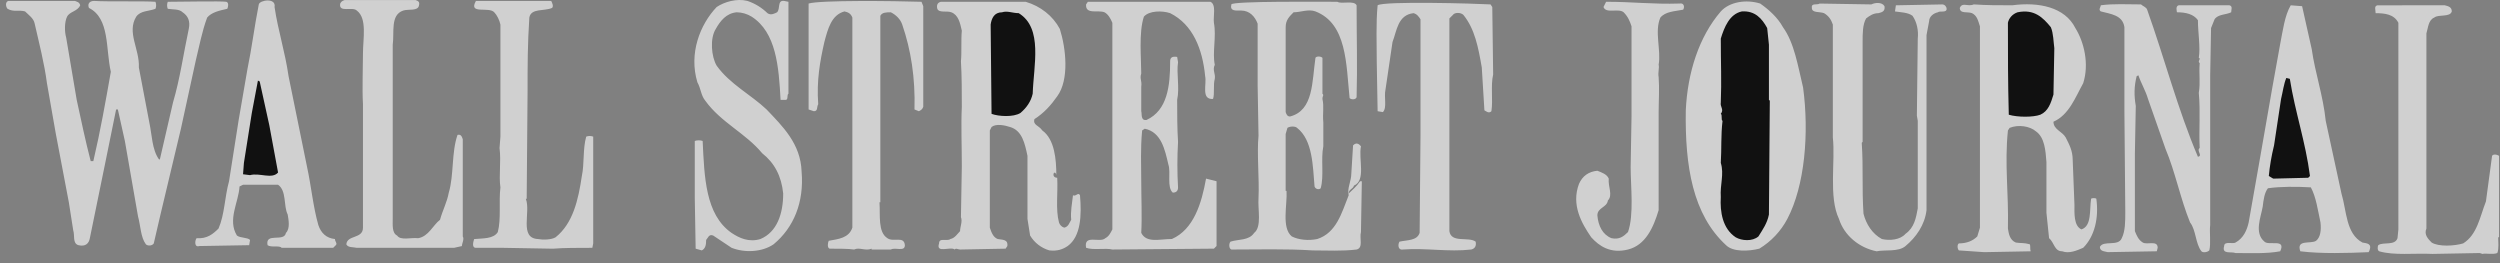
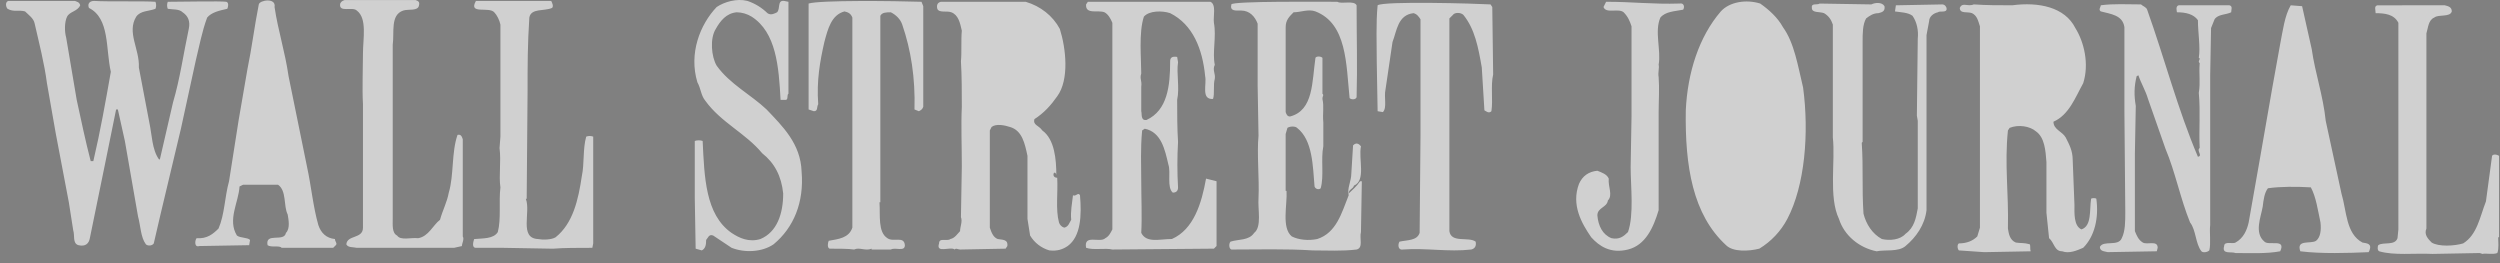
<svg xmlns="http://www.w3.org/2000/svg" width="228" height="24" viewBox="0 0 228 24" fill="none">
  <rect x="0" y="0" width="228" height="24" fill="#808080" stroke="none" />
  <path fill-rule="evenodd" clip-rule="evenodd" d="M37.894 0.004C38.133 0.084 38.294 0.164 38.213 0.484C38.133 1.043 37.255 0.803 36.776 0.962C35.578 1.362 35.978 2.959 35.817 4.076V19.887C35.817 20.526 35.737 21.244 36.217 21.483C36.537 21.963 37.494 21.642 38.133 21.724C39.092 21.565 39.49 20.526 40.129 20.046C40.369 19.169 40.768 18.449 40.928 17.572C41.406 15.976 41.167 13.898 41.726 12.302C42.045 12.223 42.126 12.461 42.205 12.701V21.566C42.365 21.804 42.124 22.202 42.124 22.443L41.405 22.602H32.543C32.224 22.523 31.745 22.602 31.584 22.284C31.665 21.404 33.102 21.804 33.102 20.768V9.509C33.022 8.071 33.102 6.235 33.102 4.877C33.102 3.519 33.502 1.683 32.543 0.965C32.143 0.565 30.866 1.204 31.026 0.326C31.106 0.167 31.186 0.087 31.425 0.006H37.894V0.004ZM69.991 1.2C70.31 1.44 70.709 1.2 70.868 1.12C71.187 0.802 70.868 0.002 71.507 0.083L71.907 0.163V8.546C71.746 8.626 71.907 9.105 71.667 9.105H71.187C71.028 6.071 70.787 2.957 68.553 1.52C68.145 1.268 67.676 1.13 67.196 1.12C66.238 1.2 65.68 1.92 65.28 2.638C64.721 3.516 64.882 5.193 65.361 5.991C66.558 7.668 68.474 8.626 69.912 9.983C71.349 11.5 73.026 13.097 73.106 15.651C73.345 18.445 72.387 20.762 70.551 22.279C69.512 22.997 67.915 23.077 66.718 22.597L65.041 21.48C64.641 21.321 64.562 21.721 64.402 21.88C64.402 22.36 64.322 22.678 64.002 22.838L63.443 22.678L63.363 18.047V12.857C63.523 12.778 63.922 12.778 64.082 12.857C64.241 16.131 64.322 19.566 66.716 21.24C67.436 21.72 68.313 22.12 69.352 21.799C70.868 21.162 71.427 19.484 71.427 17.647C71.266 16.051 70.628 14.853 69.511 13.976C67.994 12.139 65.759 11.181 64.322 9.184C63.922 8.705 63.922 8.066 63.602 7.507C62.804 4.872 63.842 2.238 65.359 0.64C66.077 0.162 67.195 -0.158 68.154 0.081C68.843 0.309 69.472 0.692 69.991 1.2ZM6.836 0.084C6.996 0.164 7.236 0.164 7.315 0.484C7.075 1.043 6.356 1.043 6.117 1.521C5.877 2.001 5.877 2.878 6.036 3.437L6.995 9.106C7.395 10.942 7.793 12.858 8.272 14.695H8.511C9.15 11.981 9.629 9.265 10.108 6.551C9.629 4.476 10.027 1.68 8.111 0.723C7.951 0.323 8.192 0.084 8.59 0.084C9.708 0.164 13.3 0.084 14.179 0.164C14.259 0.37 14.259 0.598 14.179 0.803C13.541 1.043 12.822 0.962 12.423 1.521C11.545 2.959 12.743 4.476 12.664 6.153L13.621 11.183C13.862 12.299 13.862 13.656 14.5 14.536H14.58L15.778 9.346C16.417 7.189 16.735 4.875 17.215 2.639C17.374 1.921 17.135 1.441 16.656 1.121C16.337 0.803 15.778 0.882 15.299 0.803C15.219 0.598 15.219 0.37 15.299 0.164C16.497 0.164 20.17 0.084 20.649 0.164C20.889 0.244 20.809 0.643 20.729 0.803C20.011 0.962 19.292 1.121 18.893 1.601C18.415 2.878 18.174 4.237 17.856 5.514L16.499 11.742C15.7 15.175 14.822 18.687 14.024 22.2C13.865 22.44 13.465 22.44 13.304 22.28C12.826 21.641 12.826 20.602 12.586 19.725L11.388 12.857L10.749 9.983H10.589L9.632 14.694C9.144 17.034 8.665 19.377 8.194 21.721C8.114 22.198 7.795 22.519 7.155 22.36C6.597 22.198 6.836 21.48 6.677 21L6.277 18.445L5.079 12.139L4.281 7.587C4.042 5.752 3.562 3.916 3.163 2.159C3.083 1.679 2.604 1.361 2.285 1.041C1.726 0.882 1.247 1.121 0.688 0.802C0.529 0.642 0.449 0.163 0.768 0.083L6.836 0.084ZM25.04 0.642C25.359 2.798 25.997 4.713 26.317 6.95L27.993 15.174C28.393 17.008 28.552 18.845 29.032 20.523C29.271 21.241 29.75 21.721 30.548 21.799C30.548 22.039 30.788 22.198 30.628 22.36L30.388 22.598H25.677C25.517 22.36 24.719 22.598 24.401 22.36C24.161 21.162 25.917 22.12 26.077 21.241C26.477 20.841 26.317 20.043 26.238 19.566C25.838 18.768 26.157 17.408 25.359 16.849H22.165L21.845 17.008C21.765 18.445 20.728 20.043 21.606 21.48C21.926 21.721 22.565 21.64 22.804 21.88L22.724 22.36L18.173 22.439C17.694 22.598 17.774 21.88 17.933 21.721C18.892 21.8 19.451 21.321 19.93 20.841C20.488 19.566 20.488 17.968 20.888 16.531L21.767 10.942L22.565 6.311C22.965 4.395 23.204 2.398 23.602 0.402C23.683 0.004 25.2 -0.236 25.04 0.642ZM50.269 0.084C50.35 0.243 50.509 0.563 50.35 0.723C49.63 1.043 48.434 0.723 48.275 1.601C48.114 4.076 48.114 5.913 48.114 8.388L48.034 18.13H47.954C48.432 19.328 47.315 21.722 49.071 21.801C49.471 21.881 50.269 21.881 50.668 21.642C52.264 20.367 52.743 18.209 53.064 16.053C53.303 14.937 53.144 13.58 53.462 12.461C53.668 12.382 53.896 12.382 54.101 12.461V22.201L54.021 22.601C52.744 22.601 51.387 22.601 50.428 22.681L45.877 22.601H43.402C43.003 22.601 43.163 22.042 43.243 21.803C44.041 21.724 44.999 21.803 45.399 21.166C45.718 19.968 45.479 18.372 45.638 17.093C45.477 15.977 45.718 14.779 45.558 13.501L45.638 12.462V2.243C45.558 1.843 45.318 1.365 45.079 1.125C44.6 0.566 42.684 1.366 43.402 0.088H50.269V0.084ZM84.041 0.163L84.201 0.563V9.744C84.12 9.983 83.961 10.063 83.801 10.144L83.401 9.983C83.481 7.109 83.082 4.555 82.283 2.239C82.123 1.761 81.725 1.361 81.246 1.121C80.846 1.121 80.448 1.121 80.287 1.441V18.447H80.21C80.29 19.645 80.05 21.163 80.929 21.721C81.488 22.121 82.446 21.48 82.525 22.36C82.525 22.997 81.647 22.519 81.248 22.757H79.493V22.678C78.933 22.919 78.375 22.519 77.895 22.757C77.416 22.678 76.379 22.678 75.66 22.678C75.42 22.598 75.501 22.12 75.579 21.96C76.458 21.799 77.415 21.72 77.735 20.762V1.6C77.576 1.2 77.335 1.12 77.017 1.041C75.819 1.361 75.501 2.638 75.181 3.836C74.781 5.593 74.463 7.348 74.622 9.505C74.463 9.744 74.622 10.144 74.222 10.144L73.744 9.983V0.322C74.78 0.004 81.567 0.084 84.041 0.163ZM93.543 0.163C94.9 0.563 96.017 1.44 96.656 2.638C97.215 4.395 97.535 7.269 96.416 8.785C95.857 9.584 95.218 10.303 94.341 10.862C94.18 11.422 94.74 11.422 95.059 11.899C96.177 12.697 96.337 14.535 96.337 15.972C96.337 15.81 96.177 15.651 96.097 15.81C96.017 16.051 96.178 16.212 96.417 16.212C96.497 17.57 96.258 19.086 96.578 20.282C96.612 20.396 96.673 20.499 96.757 20.582C96.84 20.666 96.943 20.728 97.056 20.762C97.456 20.682 97.536 20.282 97.695 20.042C97.615 19.324 97.775 18.526 97.856 17.805C98.095 17.967 98.336 17.487 98.495 17.805C98.655 19.642 98.575 21.559 97.377 22.436C96.897 22.755 96.418 22.916 95.7 22.836C94.965 22.622 94.338 22.137 93.945 21.479L93.706 19.963V14.215C93.466 13.096 93.225 11.898 92.109 11.58C91.629 11.421 90.831 11.259 90.432 11.58L90.272 11.898V20.762C90.432 21.24 90.591 21.64 90.991 21.799C91.39 21.879 91.949 21.799 91.87 22.438L91.709 22.678L87.558 22.757C87.397 22.757 87.158 22.598 87.078 22.757C86.678 22.439 85.322 23.16 85.642 22.198C85.642 21.64 86.36 22.039 86.679 21.799C87.079 21.72 87.319 21.321 87.558 21.081C87.558 20.681 87.797 20.201 87.638 19.802L87.718 15.174C87.718 13.256 87.638 11.422 87.718 9.744C87.718 8.546 87.718 6.869 87.638 5.593C87.718 4.793 87.638 3.596 87.718 2.798C87.559 2.08 87.399 1.361 86.761 1.121C86.361 0.962 85.643 1.202 85.483 0.803C85.403 0.484 85.483 0.243 85.802 0.164L93.543 0.163ZM110.389 0.163C110.948 0.402 110.628 1.52 110.709 2.079C110.949 3.356 110.55 4.793 110.789 5.911C110.55 6.391 110.869 6.709 110.789 7.188C110.63 7.747 110.789 8.545 110.63 9.023C109.512 9.104 110.071 7.666 109.91 6.948C109.671 4.473 108.793 2.237 106.718 1.199C105.998 0.96 104.802 0.96 104.322 1.519C103.842 2.956 104.082 5.351 104.082 6.709C103.922 7.188 104.162 7.348 104.082 7.907V10.143C104.162 10.382 104.002 11.021 104.561 10.941C106.477 10.062 106.718 7.827 106.718 5.591C106.718 5.272 106.878 5.111 107.357 5.191L107.437 5.67C107.278 6.708 107.597 7.986 107.357 9.104C107.357 10.221 107.357 11.739 107.437 12.936C107.357 14.318 107.357 15.704 107.437 17.087C107.437 17.405 107.278 17.567 106.958 17.567C106.399 17.087 106.798 15.73 106.558 15.012C106.239 13.652 105.919 12.056 104.403 11.738L104.162 11.897C104.002 13.652 104.082 14.932 104.082 16.528C104.082 17.965 104.162 19.8 104.082 21.239C104.561 22.196 105.759 21.797 106.877 21.797C108.872 20.92 109.591 18.526 109.991 16.289L110.949 16.529V22.436L110.709 22.677L101.447 22.756C100.808 22.597 99.69 22.836 99.051 22.597C98.812 21.321 100.328 22.197 100.808 21.72C101.127 21.561 101.287 21.24 101.447 20.922V2.08C101.287 1.68 101.047 1.282 100.728 1.121C100.169 0.882 98.971 1.362 99.051 0.403L99.212 0.164L110.389 0.163ZM121.966 0.163C122.366 0.402 123.483 0.002 123.722 0.482C123.722 3.436 123.801 5.991 123.722 8.866C123.642 9.105 123.242 9.105 123.083 8.946C122.765 5.832 122.842 2.159 119.97 1.041C119.331 0.802 118.611 1.121 117.974 1.121C117.574 1.521 117.253 1.841 117.253 2.48V10.224C117.334 10.463 117.415 10.624 117.653 10.624C119.809 10.065 119.649 7.43 119.97 5.274C120.049 5.114 120.448 5.114 120.607 5.274V8.547C120.768 8.708 120.607 8.708 120.607 9.026C120.768 9.745 120.607 10.304 120.687 11.183V13.338C120.446 14.536 120.767 16.052 120.446 17.171C120.287 17.33 119.969 17.25 119.887 17.009C119.728 15.175 119.728 12.779 118.291 11.66C118.132 11.501 117.652 11.501 117.414 11.66L117.252 12.221V17.409H117.332C117.413 18.687 116.852 20.765 117.812 21.563C118.449 21.881 119.329 21.963 120.127 21.801C121.882 21.242 122.364 19.405 123 17.809C122.841 17.172 123.241 16.533 123.241 15.813L123.4 13.258C123.562 13.099 123.721 13.02 123.961 13.179L124.12 13.338C123.88 14.536 124.598 16.451 123.481 16.93C123.401 17.249 123.001 17.249 123.001 17.648C123.322 17.33 123.722 17.009 124.04 16.532H124.199L124.12 21.163C123.961 21.722 124.361 22.598 123.721 22.757C122.364 22.919 121.085 22.838 119.728 22.838C117.173 22.678 114.777 22.757 112.302 22.757C112.063 22.678 112.063 22.198 112.222 22.039C112.942 21.799 113.899 21.96 114.378 21.241C115.096 20.682 114.697 19.086 114.777 18.047C114.858 16.291 114.618 13.977 114.777 12.379L114.697 7.828V2.159C114.456 1.52 113.978 0.961 113.18 0.961C112.701 0.961 112.142 1.041 112.301 0.402C112.385 0.084 120.688 0.163 121.966 0.163ZM162.606 2.479C163.644 3.916 163.963 5.991 164.443 7.987C165.001 12.139 164.602 16.93 163.005 19.964C162.415 21.084 161.532 22.022 160.45 22.678C159.493 22.919 158.054 22.997 157.415 22.36C154.38 19.566 153.663 15.174 153.744 10.063C153.903 6.63 154.942 3.357 156.938 1.041C157.736 0.163 159.252 -0.076 160.528 0.322C161.326 0.882 162.124 1.6 162.606 2.479ZM135.937 0.402L136.096 0.642L136.176 6.789C135.936 7.828 136.176 9.105 136.017 10.143C135.777 10.382 135.537 10.143 135.378 10.062L135.138 6.15C134.819 4.313 134.501 2.636 133.462 1.36C133.222 1.119 132.664 1.119 132.505 1.36L132.184 1.679V21.081C132.343 22.197 133.94 21.561 134.58 22.038C134.66 22.438 134.501 22.677 134.18 22.756C132.105 22.997 130.029 22.597 127.952 22.756C127.475 22.836 127.475 22.279 127.634 22.038C128.355 21.879 129.231 21.959 129.471 21.24L129.55 12.298V1.759C129.391 1.519 129.232 1.281 128.914 1.2C127.476 1.361 127.395 2.797 126.996 3.836L126.36 8.148C126.198 8.867 126.519 9.824 126.119 10.223L125.639 10.143L125.56 5.671C125.56 4.075 125.48 2.079 125.639 0.482C126.197 0.084 134.58 0.322 135.937 0.402ZM153.182 0.322C153.582 0.242 153.662 0.642 153.503 0.882C152.705 1.041 151.907 1.041 151.427 1.6C150.868 2.877 151.507 4.555 151.268 5.912C151.348 6.153 151.187 6.631 151.268 7.03C151.348 8.067 151.268 9.265 151.268 10.223V19.166C150.79 20.762 150.07 22.36 148.473 22.756C146.877 23.158 145.838 22.438 145.12 21.64C144.24 20.364 143.283 18.686 144.003 16.77C144.322 16.049 144.88 15.651 145.679 15.572C146.078 15.731 146.558 15.89 146.718 16.29C146.637 17.008 147.117 17.806 146.637 18.286C146.558 18.925 145.68 18.925 145.68 19.643C145.76 20.601 146.16 21.399 146.958 21.72C147.676 21.879 148.075 21.561 148.474 21.161C149.033 19.564 148.715 17.007 148.715 15.251L148.795 10.621V2.397C148.634 1.918 148.474 1.519 148.075 1.119C147.597 0.72 146.478 1.279 146.238 0.64L146.478 0.162C148.953 0.163 150.709 0.402 153.182 0.322ZM170.668 0.402C170.989 0.242 171.628 0.163 171.866 0.563C171.946 1.041 171.628 1.121 171.307 1.202C170.83 1.202 170.509 1.441 170.19 1.68C169.87 2.239 169.87 3.037 169.87 3.837V12.939L169.791 13.02C169.95 15.416 169.791 17.009 169.95 19.486C170.191 20.443 170.748 21.323 171.628 21.8C172.346 21.962 173.303 21.88 173.783 21.323C174.581 20.764 174.74 19.885 174.9 19.006V11.022L174.819 10.543L174.9 3.517C174.98 2.799 174.819 2.001 174.422 1.442C174.02 1.123 173.303 1.123 172.823 1.043L172.903 0.484L177.135 0.403C177.376 0.403 177.535 0.643 177.535 0.803C177.535 1.202 176.896 0.962 176.737 1.121C176.337 1.202 175.938 1.521 175.938 1.921L175.698 3.198V19.167C175.539 20.524 174.74 21.641 173.783 22.439C173.144 22.998 171.866 22.757 171.148 22.919C169.551 22.598 168.194 21.482 167.714 19.965C166.757 17.969 167.396 14.695 167.155 12.54V2.241C166.996 1.762 166.756 1.442 166.357 1.203C165.958 1.043 165.241 1.203 165.241 0.724C165.161 0.244 165.718 0.485 165.959 0.325L170.668 0.402ZM183.523 0.482C185.919 0.163 188.314 0.642 189.271 2.557C190.07 3.834 190.547 5.831 189.989 7.587C189.271 8.866 188.714 10.462 187.275 11.1C187.275 11.819 188.073 11.979 188.392 12.537C188.712 13.176 189.031 13.735 189.031 14.612L189.19 18.685C189.19 19.403 189.11 20.599 189.829 20.922C190.786 20.601 190.547 19.166 190.709 18.127C190.788 18.047 191.106 18.047 191.186 18.127C191.427 19.883 191.027 21.561 189.988 22.597C189.429 22.838 188.712 23.158 188.073 22.918C187.353 22.918 187.353 22.12 186.875 21.72L186.635 19.403V14.774C186.555 13.735 186.476 12.537 185.677 11.979C185.119 11.5 184.081 11.34 183.281 11.659L183.122 11.899C182.802 15.014 183.201 17.57 183.122 20.841C183.201 21.321 183.281 21.88 183.84 22.12C184.32 22.198 184.558 22.12 185.119 22.279C185.197 22.438 185.119 22.678 185.197 22.918L180.966 22.997L178.651 22.838C178.492 22.678 178.492 22.279 178.651 22.198C179.372 22.198 179.93 21.96 180.329 21.562L180.57 20.764V2.398C180.408 1.92 180.329 1.44 179.849 1.2C179.45 1.04 178.733 1.281 178.733 0.722C178.973 0.163 179.451 0.642 180.008 0.402C181.206 0.482 182.165 0.482 183.523 0.482ZM195.259 0.402C195.42 0.563 195.739 0.642 195.82 0.882C197.416 5.353 198.614 9.983 200.449 14.295C200.929 14.216 200.29 13.736 200.611 13.497C200.53 11.82 200.69 10.224 200.53 8.467C200.69 7.51 200.53 6.79 200.611 5.753C200.37 5.593 200.77 5.353 200.53 5.273C200.69 4.314 200.45 2.957 200.45 1.839C200.05 1.281 199.334 1.12 198.536 1.12C198.536 1.04 198.376 0.561 198.695 0.482H203.326C203.644 0.563 203.485 0.882 203.485 1.12C203.008 1.361 202.287 1.281 201.969 1.759L201.648 2.557L201.569 6.869V20.523C201.489 21.162 201.648 22.198 201.489 22.838C201.33 22.997 200.93 23.078 200.771 22.918C200.212 22.197 200.291 21 199.732 20.282C198.855 18.127 198.375 15.651 197.495 13.576L195.899 9.023C195.661 8.225 195.26 7.586 195.022 6.868L194.863 6.948C194.622 7.906 194.622 8.704 194.783 9.662L194.702 13.974V21.079C194.864 21.479 195.023 21.878 195.423 22.118C195.823 22.359 196.78 21.878 196.78 22.596L196.7 22.916L192.23 22.995C191.909 22.916 191.509 22.916 191.509 22.518C191.83 21.879 193.187 22.518 193.506 21.72C193.826 21.081 193.826 20.201 193.826 19.324L193.746 10.141V2.477C193.587 1.36 192.471 1.279 191.591 1.04C191.35 0.881 191.591 0.64 191.591 0.481C192.785 0.322 193.982 0.402 195.259 0.402ZM210.828 4.475C211.149 6.71 211.867 8.706 212.106 11.021L213.541 17.647C214.021 19.244 213.941 21.321 215.458 22.12C215.858 22.198 216.336 22.198 216.098 22.838L216.017 22.997C214.18 23.077 211.707 23.158 209.789 22.918C209.39 21.799 210.749 22.279 211.227 21.96C211.627 21.64 211.707 21 211.627 20.282C211.386 19.166 211.227 17.968 210.749 17.088C209.471 17.008 207.955 17.008 206.836 17.169C206.518 17.568 206.436 18.205 206.359 18.844C206.197 19.801 205.56 21.24 206.518 22.038C206.917 22.438 208.514 21.72 207.955 22.918C206.677 23.158 205.161 23.077 203.882 23.077C203.483 22.918 202.607 23.236 202.844 22.438C202.844 21.96 203.642 22.279 203.882 22.12C204.6 21.72 204.921 21 205.08 20.282L206.038 14.853L207.236 7.987L207.956 3.996C208.194 2.798 208.356 1.441 208.914 0.484L209.952 0.564L210.828 4.475ZM222.965 0.482C223.283 0.563 223.604 0.642 223.604 1.041C223.445 1.6 222.406 1.282 222.007 1.6C221.448 1.839 221.448 2.559 221.289 3.037V20.841C221.049 21.4 221.448 21.799 221.767 22.12C222.406 22.519 223.843 22.438 224.642 22.198C225.918 21.4 226.159 19.802 226.718 18.368L227.276 14.216C227.357 14.055 227.676 14.055 227.916 14.216V21.64H227.835C227.835 22.039 227.916 22.678 227.756 23.077C227.357 23.236 226.718 23.077 226.399 23.157L226.159 23.077L221.848 23.157C220.17 23.077 218.333 23.316 216.976 22.916C216.817 22.836 216.817 22.517 216.897 22.358C217.374 22.037 218.413 22.436 218.653 21.718L218.732 20.92V2.08C218.332 1.282 217.456 1.202 216.656 1.202C216.656 0.882 216.497 0.563 216.816 0.484L222.965 0.482Z" fill="white" fill-opacity="0.63" />
-   <path fill-rule="evenodd" clip-rule="evenodd" d="M161.167 2.559L161.326 4.075V9.105L161.406 9.185L161.326 19.566C161.167 20.364 160.767 20.923 160.369 21.562C159.81 22.039 158.853 21.962 158.294 21.641C157.096 20.843 156.856 19.326 156.937 17.969C156.856 16.85 157.255 15.893 156.937 14.854C157.015 13.656 156.937 12.299 157.096 11.022C156.937 10.942 157.096 10.463 156.937 10.383C157.255 9.983 156.856 9.744 156.937 9.346C157.015 7.349 156.937 5.833 156.937 3.517C157.255 2.48 157.735 1.282 158.851 1.043C160.051 0.961 160.69 1.68 161.167 2.559ZM92.905 1.2C95.14 2.557 94.262 5.991 94.182 8.546C94.021 9.264 93.623 9.823 93.064 10.303C92.425 10.703 91.068 10.622 90.429 10.383L90.348 2.239C90.429 1.68 90.668 1.121 91.386 1.121C91.866 0.961 92.345 1.2 92.905 1.2ZM187.036 2.479C187.276 3.037 187.276 3.836 187.354 4.395L187.275 8.626C187.035 9.424 186.795 10.143 186.077 10.462C185.438 10.703 184.001 10.703 183.201 10.462C183.122 7.428 183.122 5.113 183.122 2.08C183.201 1.68 183.522 1.282 184 1.121C185.52 0.802 186.319 1.6 187.036 2.479ZM208.832 7.189C209.312 10.223 210.269 12.938 210.669 16.051L210.51 16.212L207.316 16.291L206.916 16.051C206.995 15.174 207.157 14.216 207.394 13.256L208.033 9.025C208.192 8.386 208.273 7.668 208.513 7.109L208.832 7.189ZM24.561 11.422L25.359 15.733C24.8 16.372 23.683 15.733 22.804 15.973L22.165 15.893L22.245 14.854L22.965 10.304L23.523 7.349L23.684 7.43L24.561 11.422Z" fill="#111111" />
</svg>